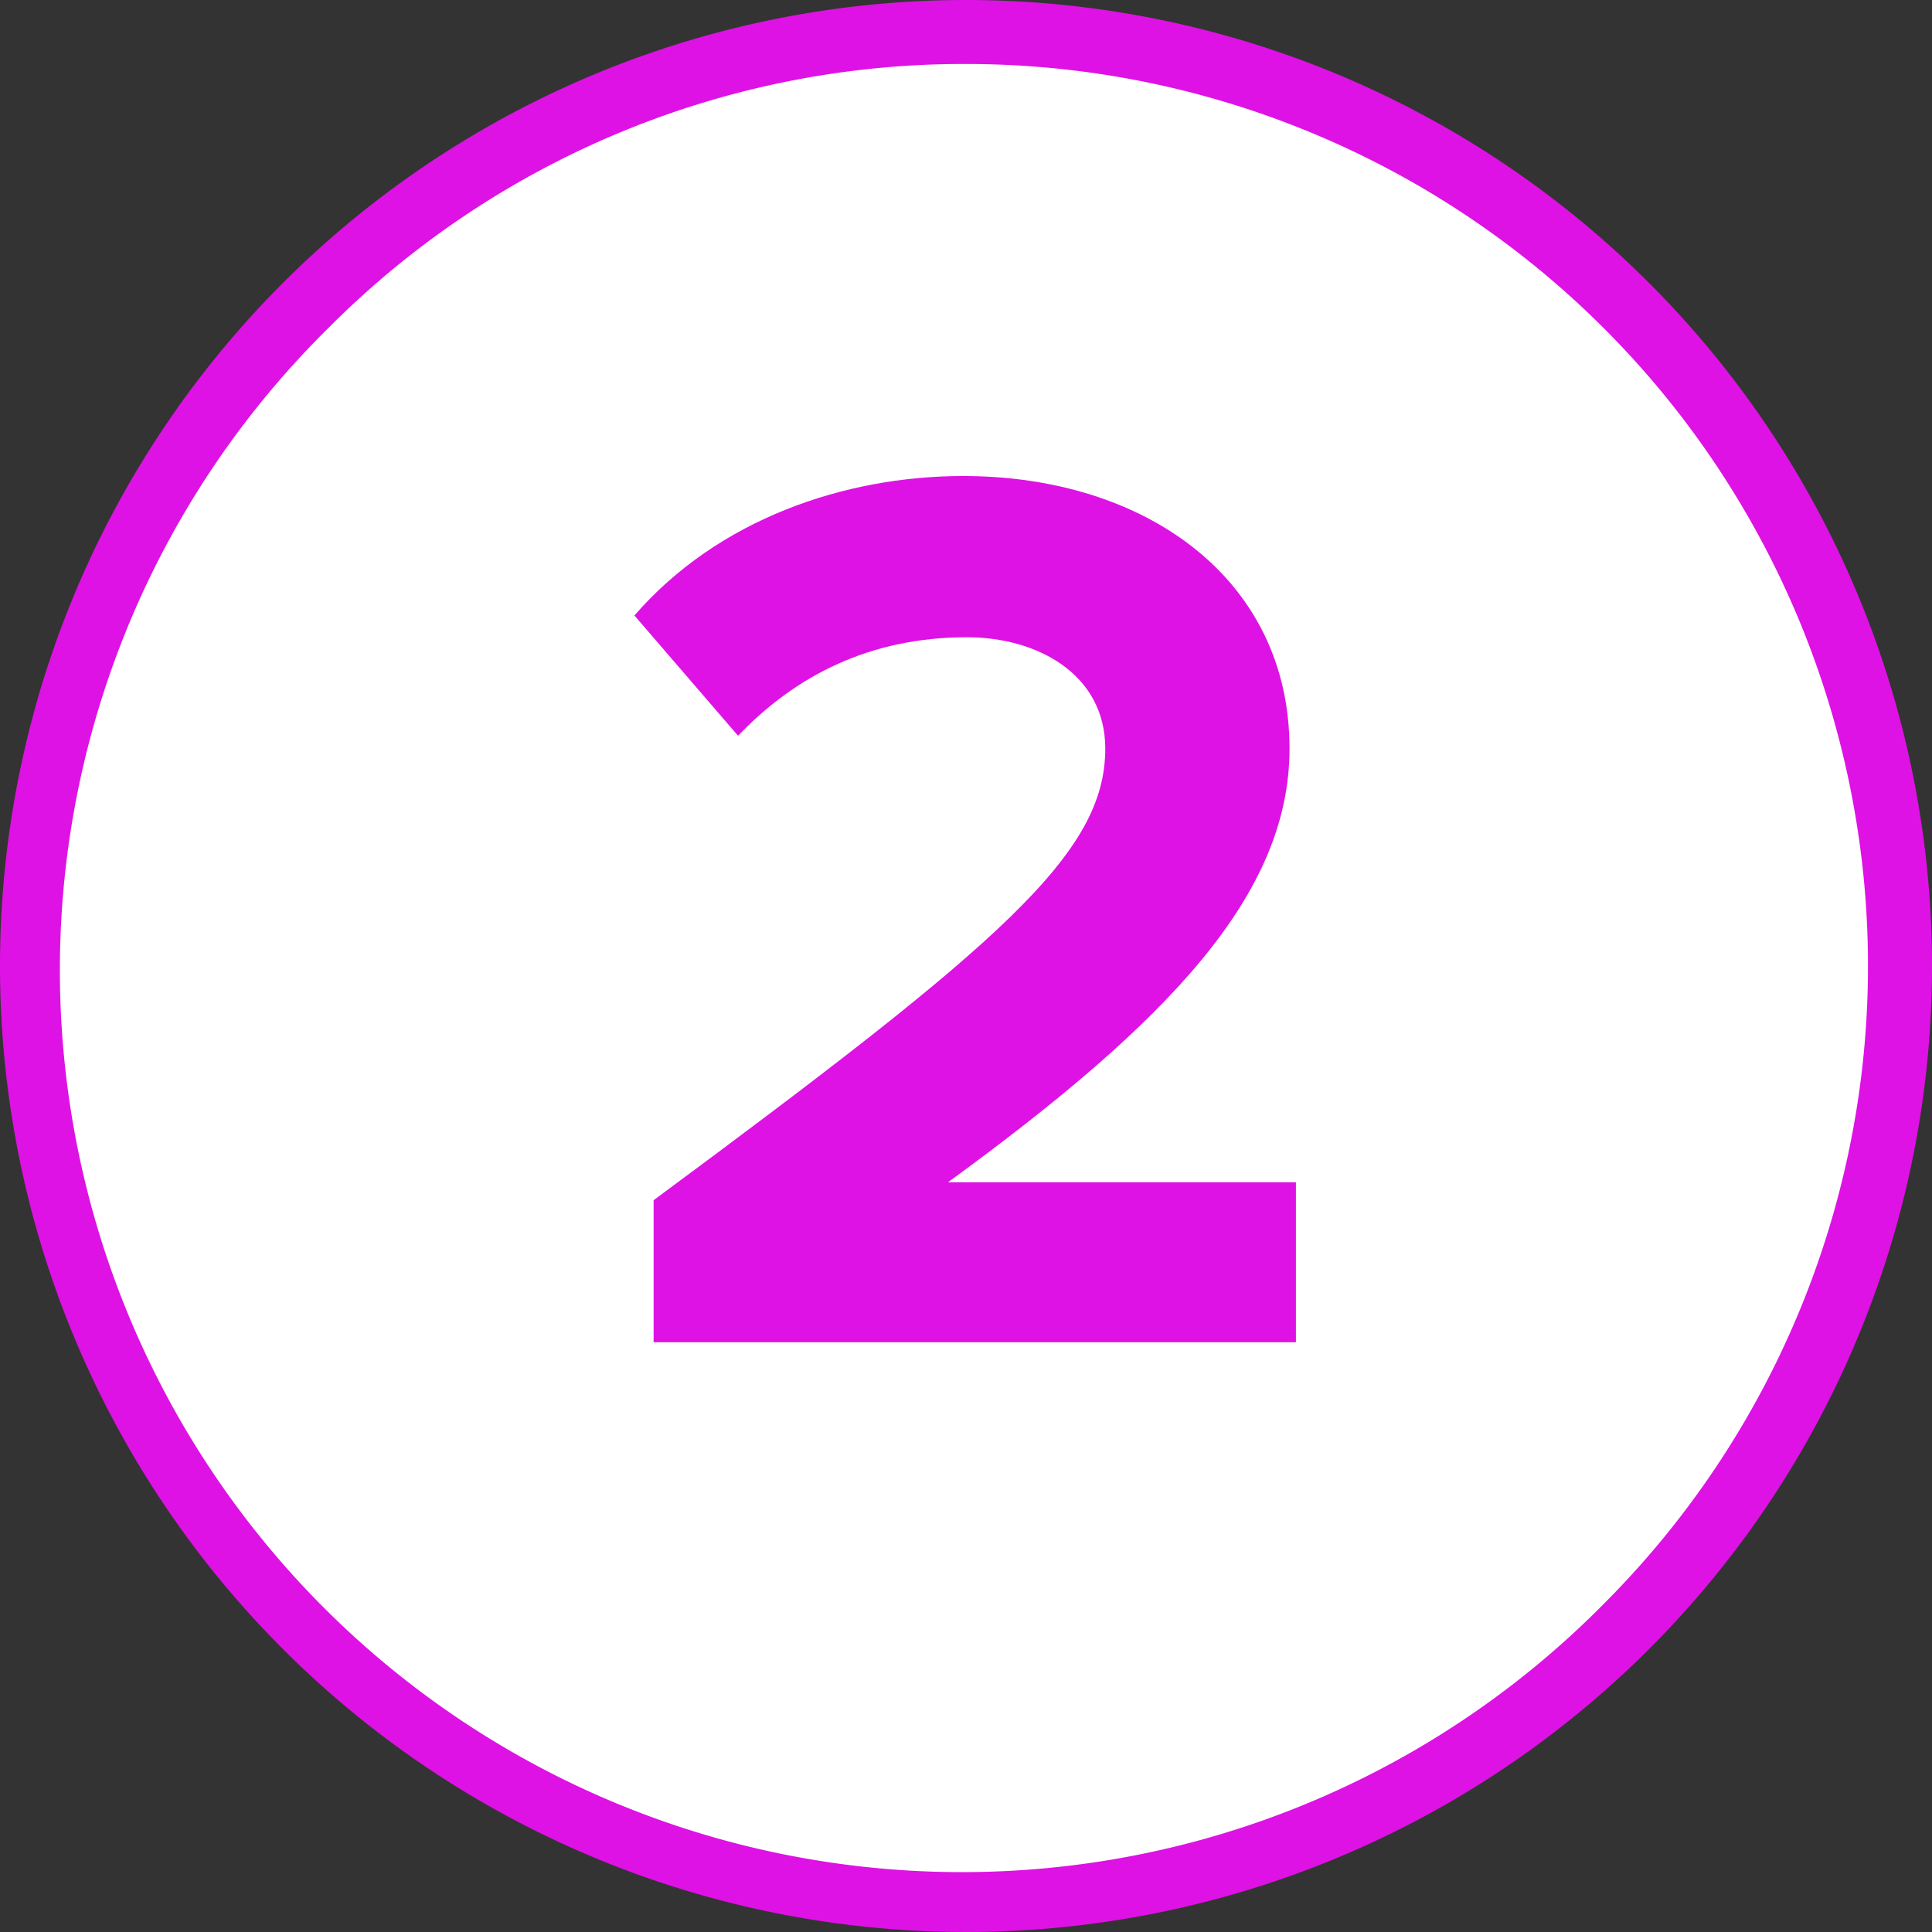
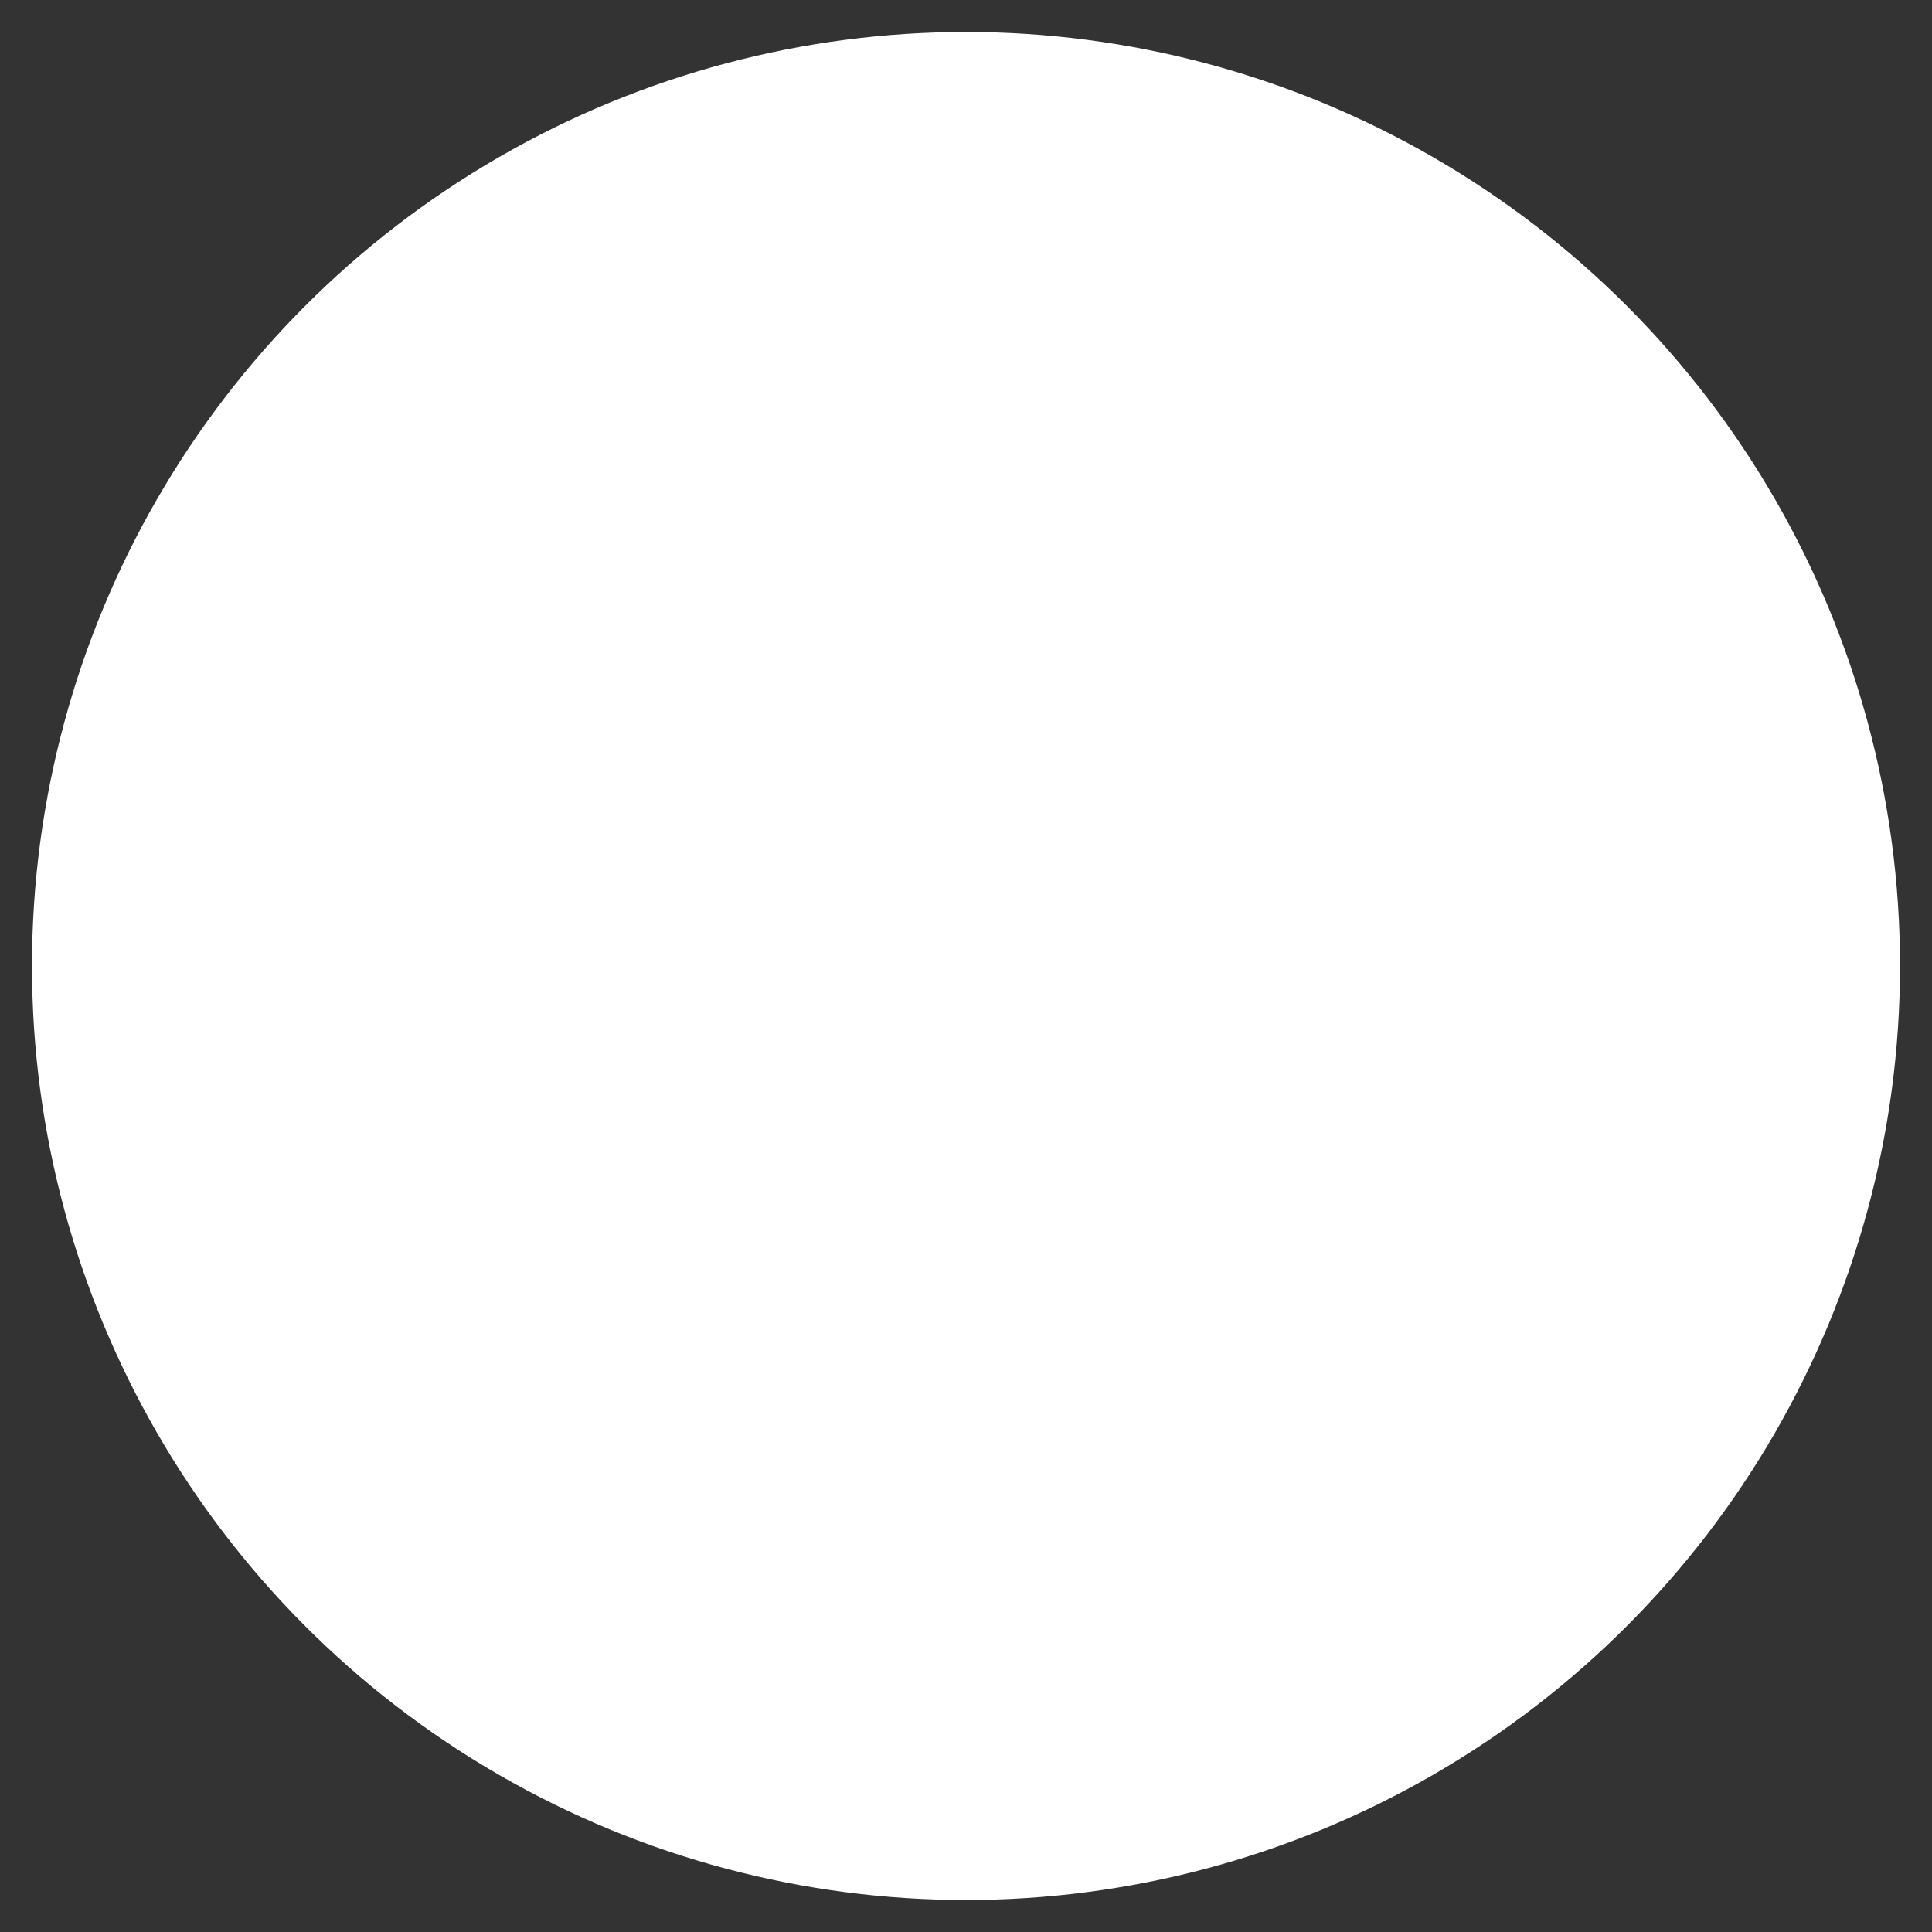
<svg xmlns="http://www.w3.org/2000/svg" viewBox="0 0 302 302">
  <rect x="0" y="0" width="302" height="302" fill="#333333" stroke="none" />
  <defs>
    <style>.cls-1{fill:#fff;}.cls-2{fill:#de12e4;}</style>
  </defs>
  <title>Ресурс 2</title>
  <g id="Слой_2" data-name="Слой 2">
    <g id="Слой_1-2" data-name="Слой 1">
      <circle class="cls-1" cx="151" cy="151" r="146" />
-       <path class="cls-2" d="M151,10a141,141,0,0,1,99.7,240.7A141,141,0,1,1,51.3,51.3,140.08,140.08,0,0,1,151,10m0-10A151,151,0,1,0,302,151,151,151,0,0,0,151,0Z" />
-       <path class="cls-2" d="M102.17,209.81v-22.2c54.6-40.4,70.6-54.2,70.6-70.6,0-11.6-10.6-17.4-21.6-17.4-15.2,0-26.8,6-35.8,15.4l-16.2-18.8c13-15,32.8-21.8,51.4-21.8,28.39,0,51,16,51,42.6,0,22.8-18.79,42.6-53.39,67.8h54.39v25Z" />
    </g>
  </g>
</svg>